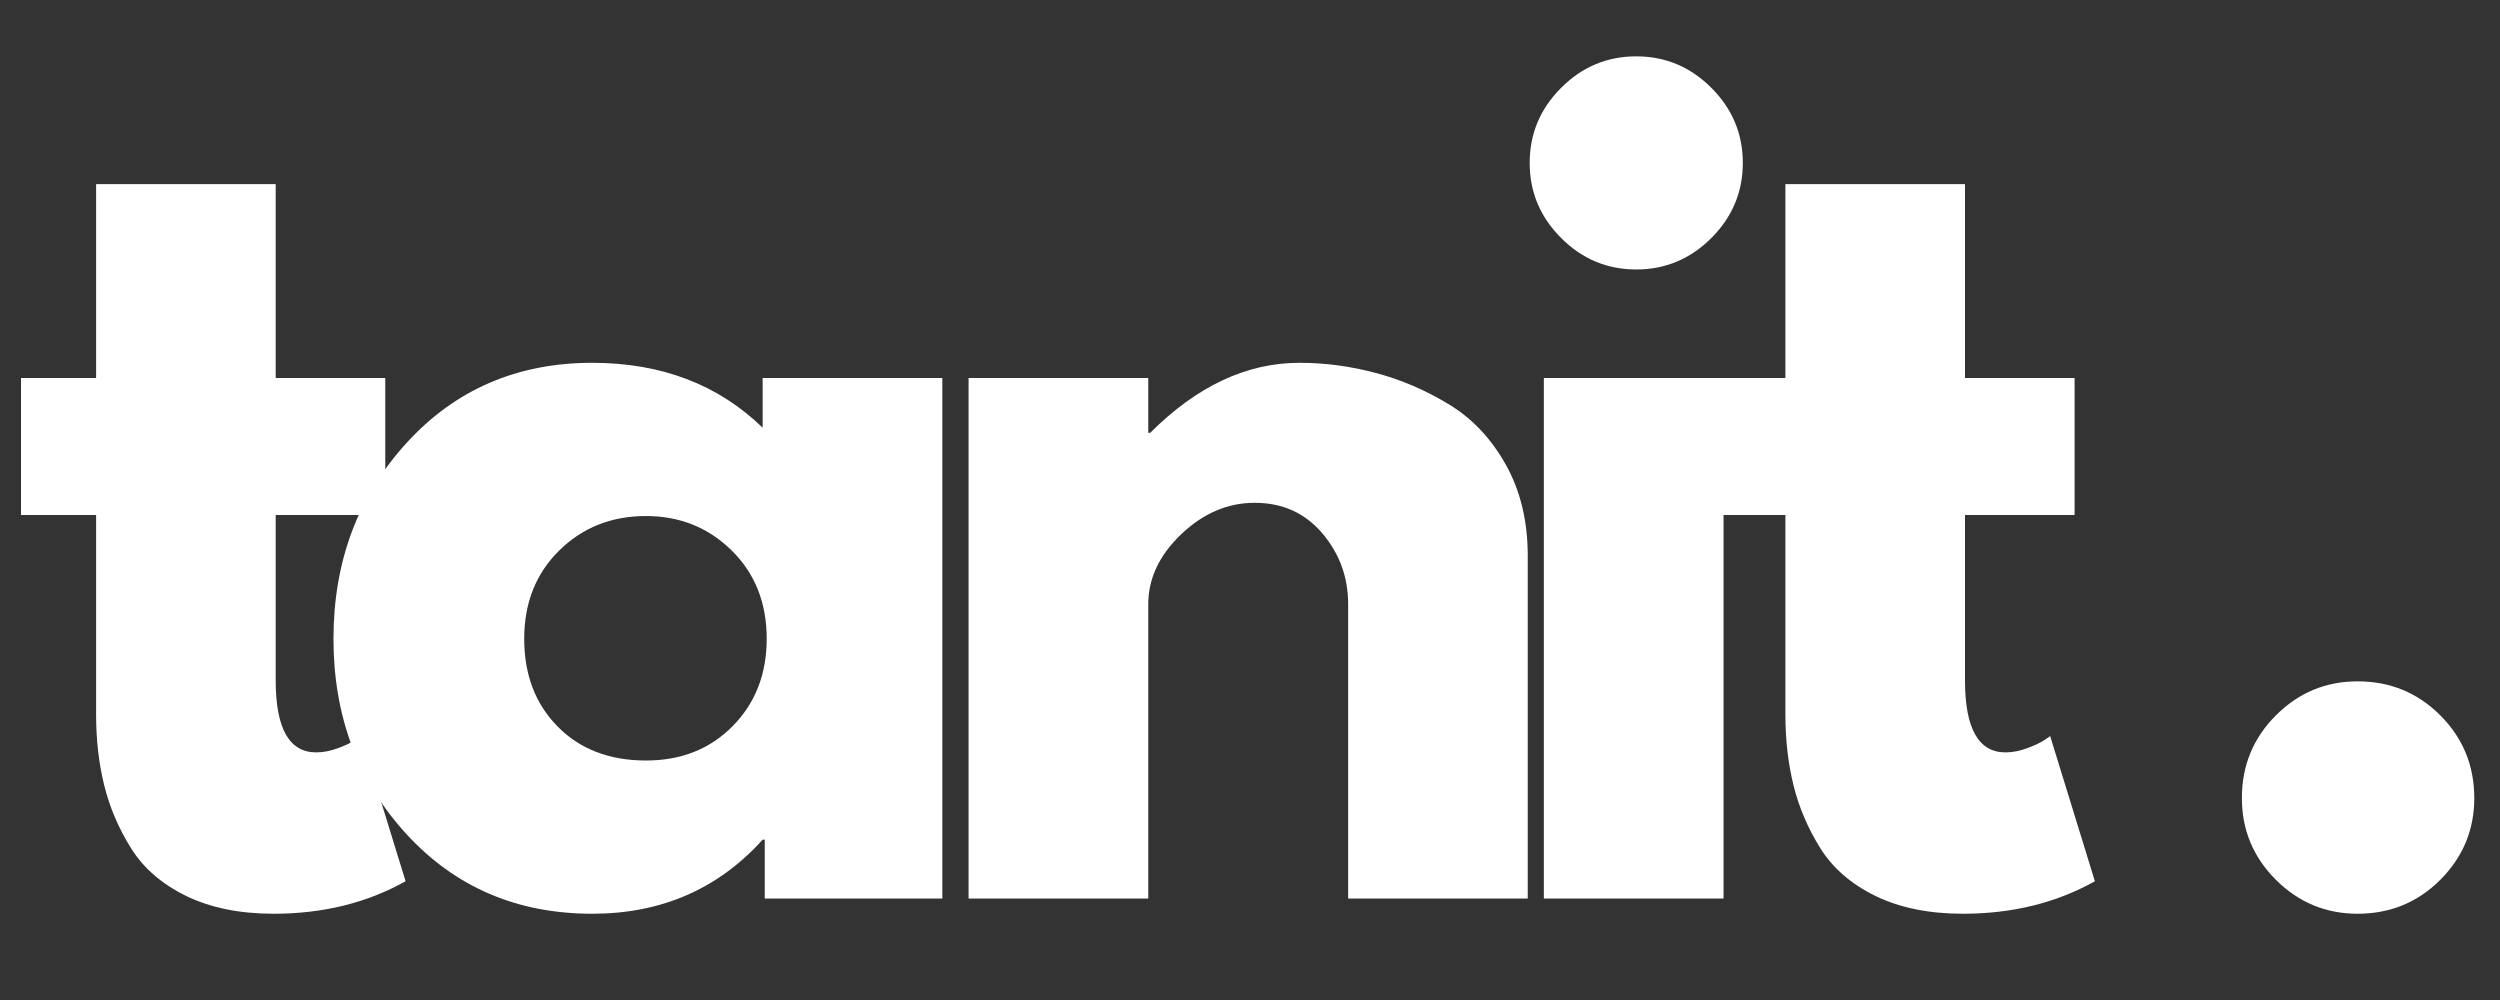
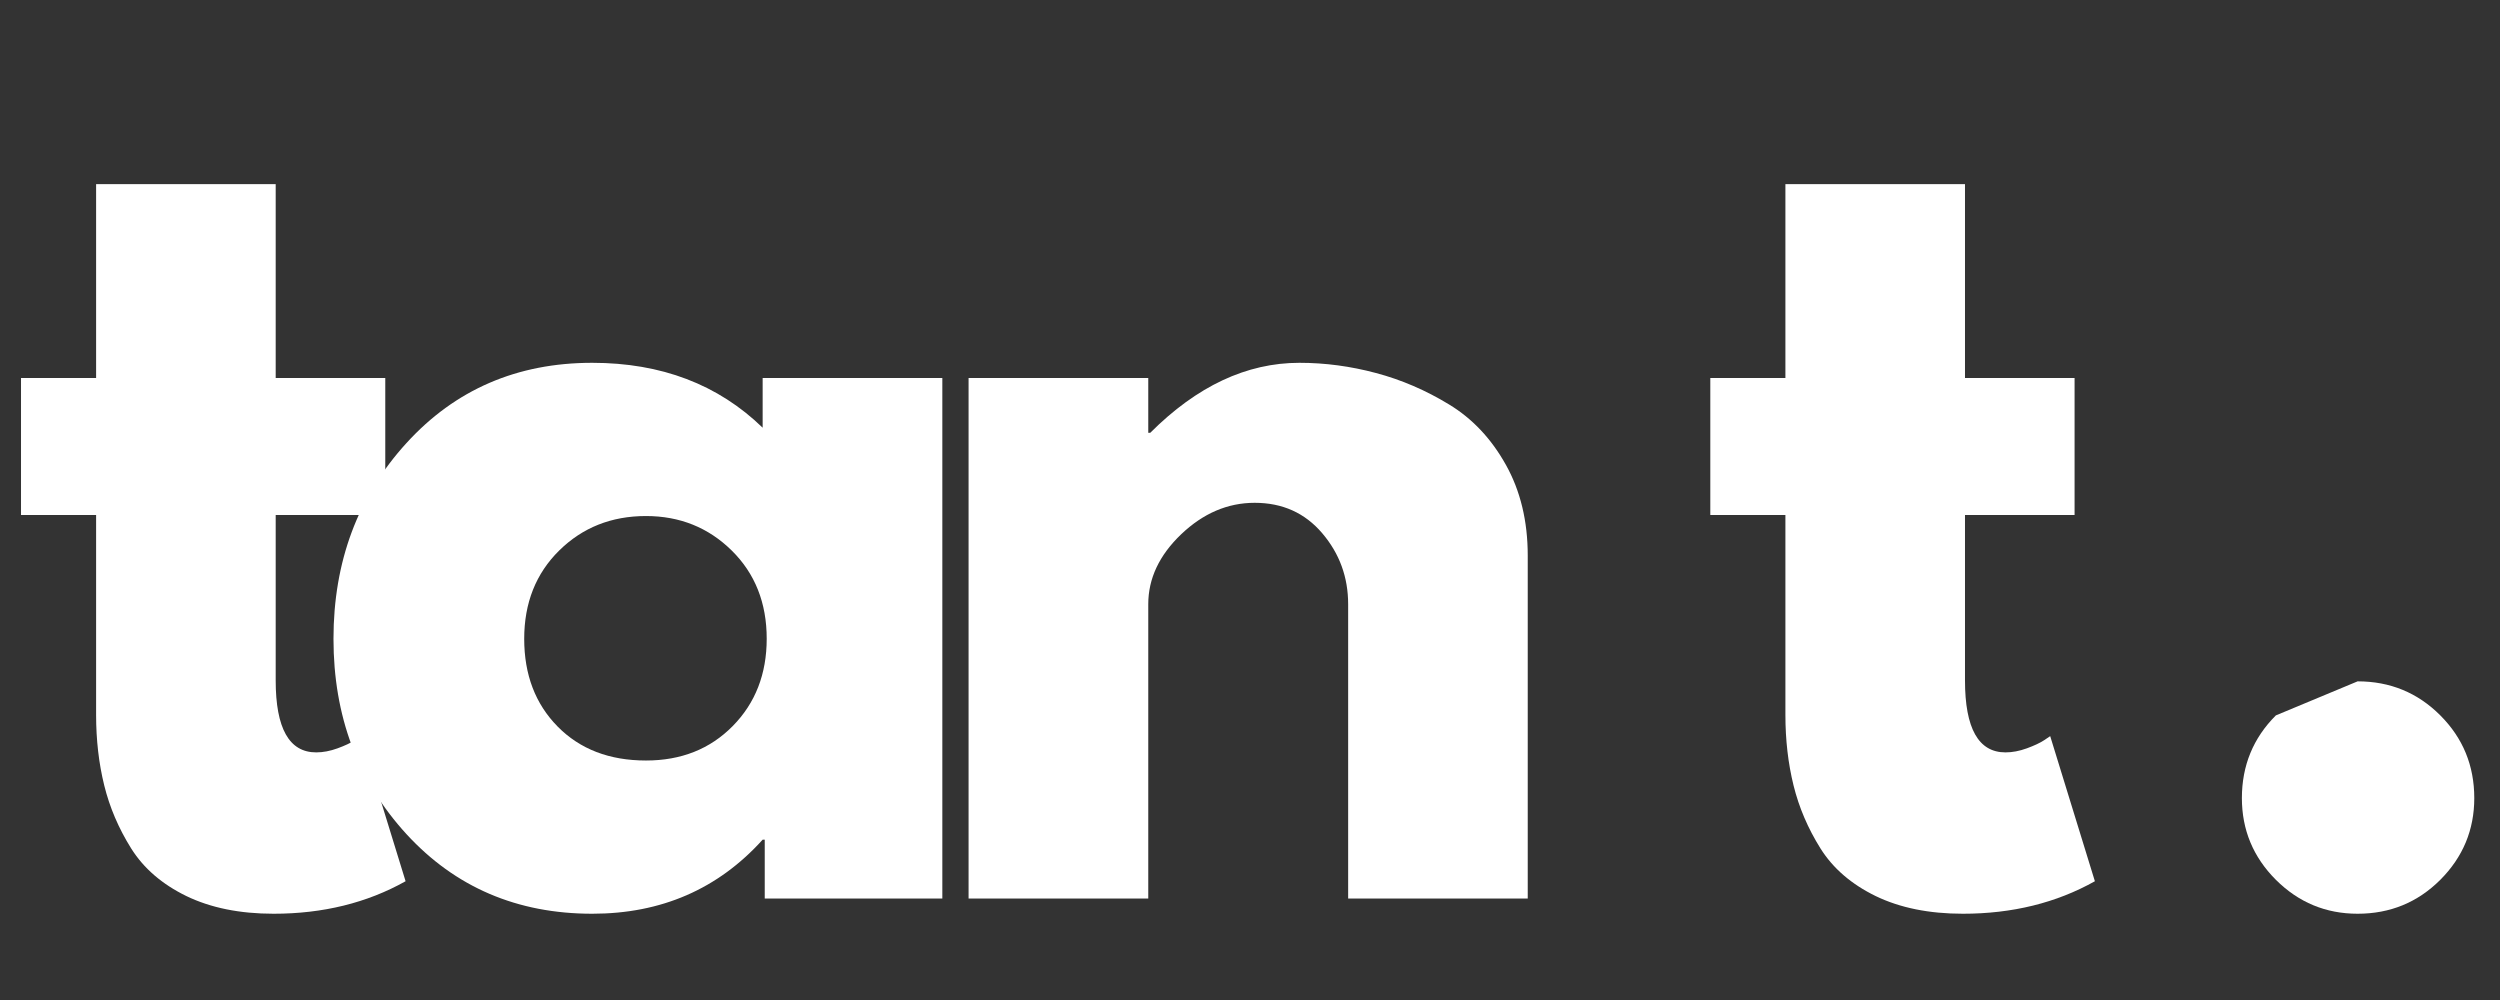
<svg xmlns="http://www.w3.org/2000/svg" width="500" zoomAndPan="magnify" viewBox="0 0 375 150" height="200" preserveAspectRatio="xMidYMid meet" version="1.0">
  <rect x="0" y="0" width="375" height="150" fill="#333333" stroke="none" />
  <defs>
    <g />
  </defs>
  <g fill="#ffffff" fill-opacity="1">
    <g transform="translate(0.713, 134.78)">
      <g>
        <path d="M 13.703 -78.078 L 13.703 -107.156 L 40.641 -107.156 L 40.641 -78.078 L 57.078 -78.078 L 57.078 -57.531 L 40.641 -57.531 L 40.641 -32.719 C 40.641 -25.52 42.664 -21.922 46.719 -21.922 C 47.738 -21.922 48.805 -22.125 49.922 -22.531 C 51.035 -22.938 51.898 -23.344 52.516 -23.75 L 53.422 -24.359 L 60.125 -2.594 C 54.332 0.656 47.734 2.281 40.328 2.281 C 35.254 2.281 30.891 1.395 27.234 -0.375 C 23.586 -2.156 20.828 -4.539 18.953 -7.531 C 17.078 -10.531 15.734 -13.676 14.922 -16.969 C 14.109 -20.27 13.703 -23.797 13.703 -27.547 L 13.703 -57.531 L 2.438 -57.531 L 2.438 -78.078 Z M 13.703 -78.078 " />
      </g>
    </g>
  </g>
  <g fill="#ffffff" fill-opacity="1">
    <g transform="translate(46.522, 134.78)">
      <g>
        <path d="M 14.453 -9.656 C 7.148 -17.625 3.5 -27.391 3.5 -38.953 C 3.5 -50.523 7.148 -60.316 14.453 -68.328 C 21.766 -76.348 31.051 -80.359 42.312 -80.359 C 52.664 -80.359 61.188 -77.113 67.875 -70.625 L 67.875 -78.078 L 94.828 -78.078 L 94.828 0 L 68.188 0 L 68.188 -8.828 L 67.875 -8.828 C 61.188 -1.422 52.664 2.281 42.312 2.281 C 31.051 2.281 21.766 -1.695 14.453 -9.656 Z M 37.359 -52.203 C 33.859 -48.754 32.109 -44.336 32.109 -38.953 C 32.109 -33.578 33.781 -29.191 37.125 -25.797 C 40.477 -22.398 44.895 -20.703 50.375 -20.703 C 55.656 -20.703 59.992 -22.426 63.391 -25.875 C 66.785 -29.32 68.484 -33.688 68.484 -38.969 C 68.484 -44.344 66.734 -48.754 63.234 -52.203 C 59.734 -55.648 55.445 -57.375 50.375 -57.375 C 45.195 -57.375 40.859 -55.648 37.359 -52.203 Z M 37.359 -52.203 " />
      </g>
    </g>
  </g>
  <g fill="#ffffff" fill-opacity="1">
    <g transform="translate(136.161, 134.78)">
      <g>
        <path d="M 9.125 0 L 9.125 -78.078 L 36.078 -78.078 L 36.078 -69.859 L 36.375 -69.859 C 43.375 -76.859 50.832 -80.359 58.75 -80.359 C 62.602 -80.359 66.43 -79.848 70.234 -78.828 C 74.047 -77.816 77.703 -76.242 81.203 -74.109 C 84.703 -71.984 87.539 -68.969 89.719 -65.062 C 91.906 -61.156 93 -56.613 93 -51.438 L 93 0 L 66.062 0 L 66.062 -44.141 C 66.062 -48.203 64.766 -51.754 62.172 -54.797 C 59.586 -57.836 56.211 -59.359 52.047 -59.359 C 47.992 -59.359 44.316 -57.785 41.016 -54.641 C 37.723 -51.492 36.078 -47.992 36.078 -44.141 L 36.078 0 Z M 9.125 0 " />
      </g>
    </g>
  </g>
  <g fill="#ffffff" fill-opacity="1">
    <g transform="translate(222.453, 134.78)">
      <g>
-         <path d="M 11.719 -121.609 C 14.863 -124.754 18.617 -126.328 22.984 -126.328 C 27.348 -126.328 31.102 -124.754 34.25 -121.609 C 37.395 -118.461 38.969 -114.707 38.969 -110.344 C 38.969 -105.977 37.395 -102.223 34.25 -99.078 C 31.102 -95.93 27.348 -94.359 22.984 -94.359 C 18.617 -94.359 14.863 -95.93 11.719 -99.078 C 8.57 -102.223 7 -105.977 7 -110.344 C 7 -114.707 8.57 -118.461 11.719 -121.609 Z M 9.125 -78.078 L 9.125 0 L 36.078 0 L 36.078 -78.078 Z M 9.125 -78.078 " />
-       </g>
+         </g>
    </g>
  </g>
  <g fill="#ffffff" fill-opacity="1">
    <g transform="translate(254.108, 134.78)">
      <g>
        <path d="M 13.703 -78.078 L 13.703 -107.156 L 40.641 -107.156 L 40.641 -78.078 L 57.078 -78.078 L 57.078 -57.531 L 40.641 -57.531 L 40.641 -32.719 C 40.641 -25.52 42.664 -21.922 46.719 -21.922 C 47.738 -21.922 48.805 -22.125 49.922 -22.531 C 51.035 -22.938 51.898 -23.344 52.516 -23.75 L 53.422 -24.359 L 60.125 -2.594 C 54.332 0.656 47.734 2.281 40.328 2.281 C 35.254 2.281 30.891 1.395 27.234 -0.375 C 23.586 -2.156 20.828 -4.539 18.953 -7.531 C 17.078 -10.531 15.734 -13.676 14.922 -16.969 C 14.109 -20.27 13.703 -23.797 13.703 -27.547 L 13.703 -57.531 L 2.438 -57.531 L 2.438 -78.078 Z M 13.703 -78.078 " />
      </g>
    </g>
  </g>
  <g fill="#ffffff" fill-opacity="1">
    <g transform="translate(299.916, 134.78)">
      <g />
    </g>
  </g>
  <g fill="#ffffff" fill-opacity="1">
    <g transform="translate(327.158, 134.78)">
      <g>
-         <path d="M 26.484 -32.578 C 31.359 -32.578 35.492 -30.875 38.891 -27.469 C 42.285 -24.07 43.984 -19.938 43.984 -15.062 C 43.984 -10.301 42.285 -6.219 38.891 -2.812 C 35.492 0.582 31.359 2.281 26.484 2.281 C 21.711 2.281 17.625 0.582 14.219 -2.812 C 10.82 -6.219 9.125 -10.301 9.125 -15.062 C 9.125 -19.938 10.82 -24.07 14.219 -27.469 C 17.625 -30.875 21.711 -32.578 26.484 -32.578 Z M 26.484 -32.578 " />
+         <path d="M 26.484 -32.578 C 31.359 -32.578 35.492 -30.875 38.891 -27.469 C 42.285 -24.07 43.984 -19.938 43.984 -15.062 C 43.984 -10.301 42.285 -6.219 38.891 -2.812 C 35.492 0.582 31.359 2.281 26.484 2.281 C 21.711 2.281 17.625 0.582 14.219 -2.812 C 10.82 -6.219 9.125 -10.301 9.125 -15.062 C 9.125 -19.938 10.82 -24.07 14.219 -27.469 Z M 26.484 -32.578 " />
      </g>
    </g>
  </g>
</svg>